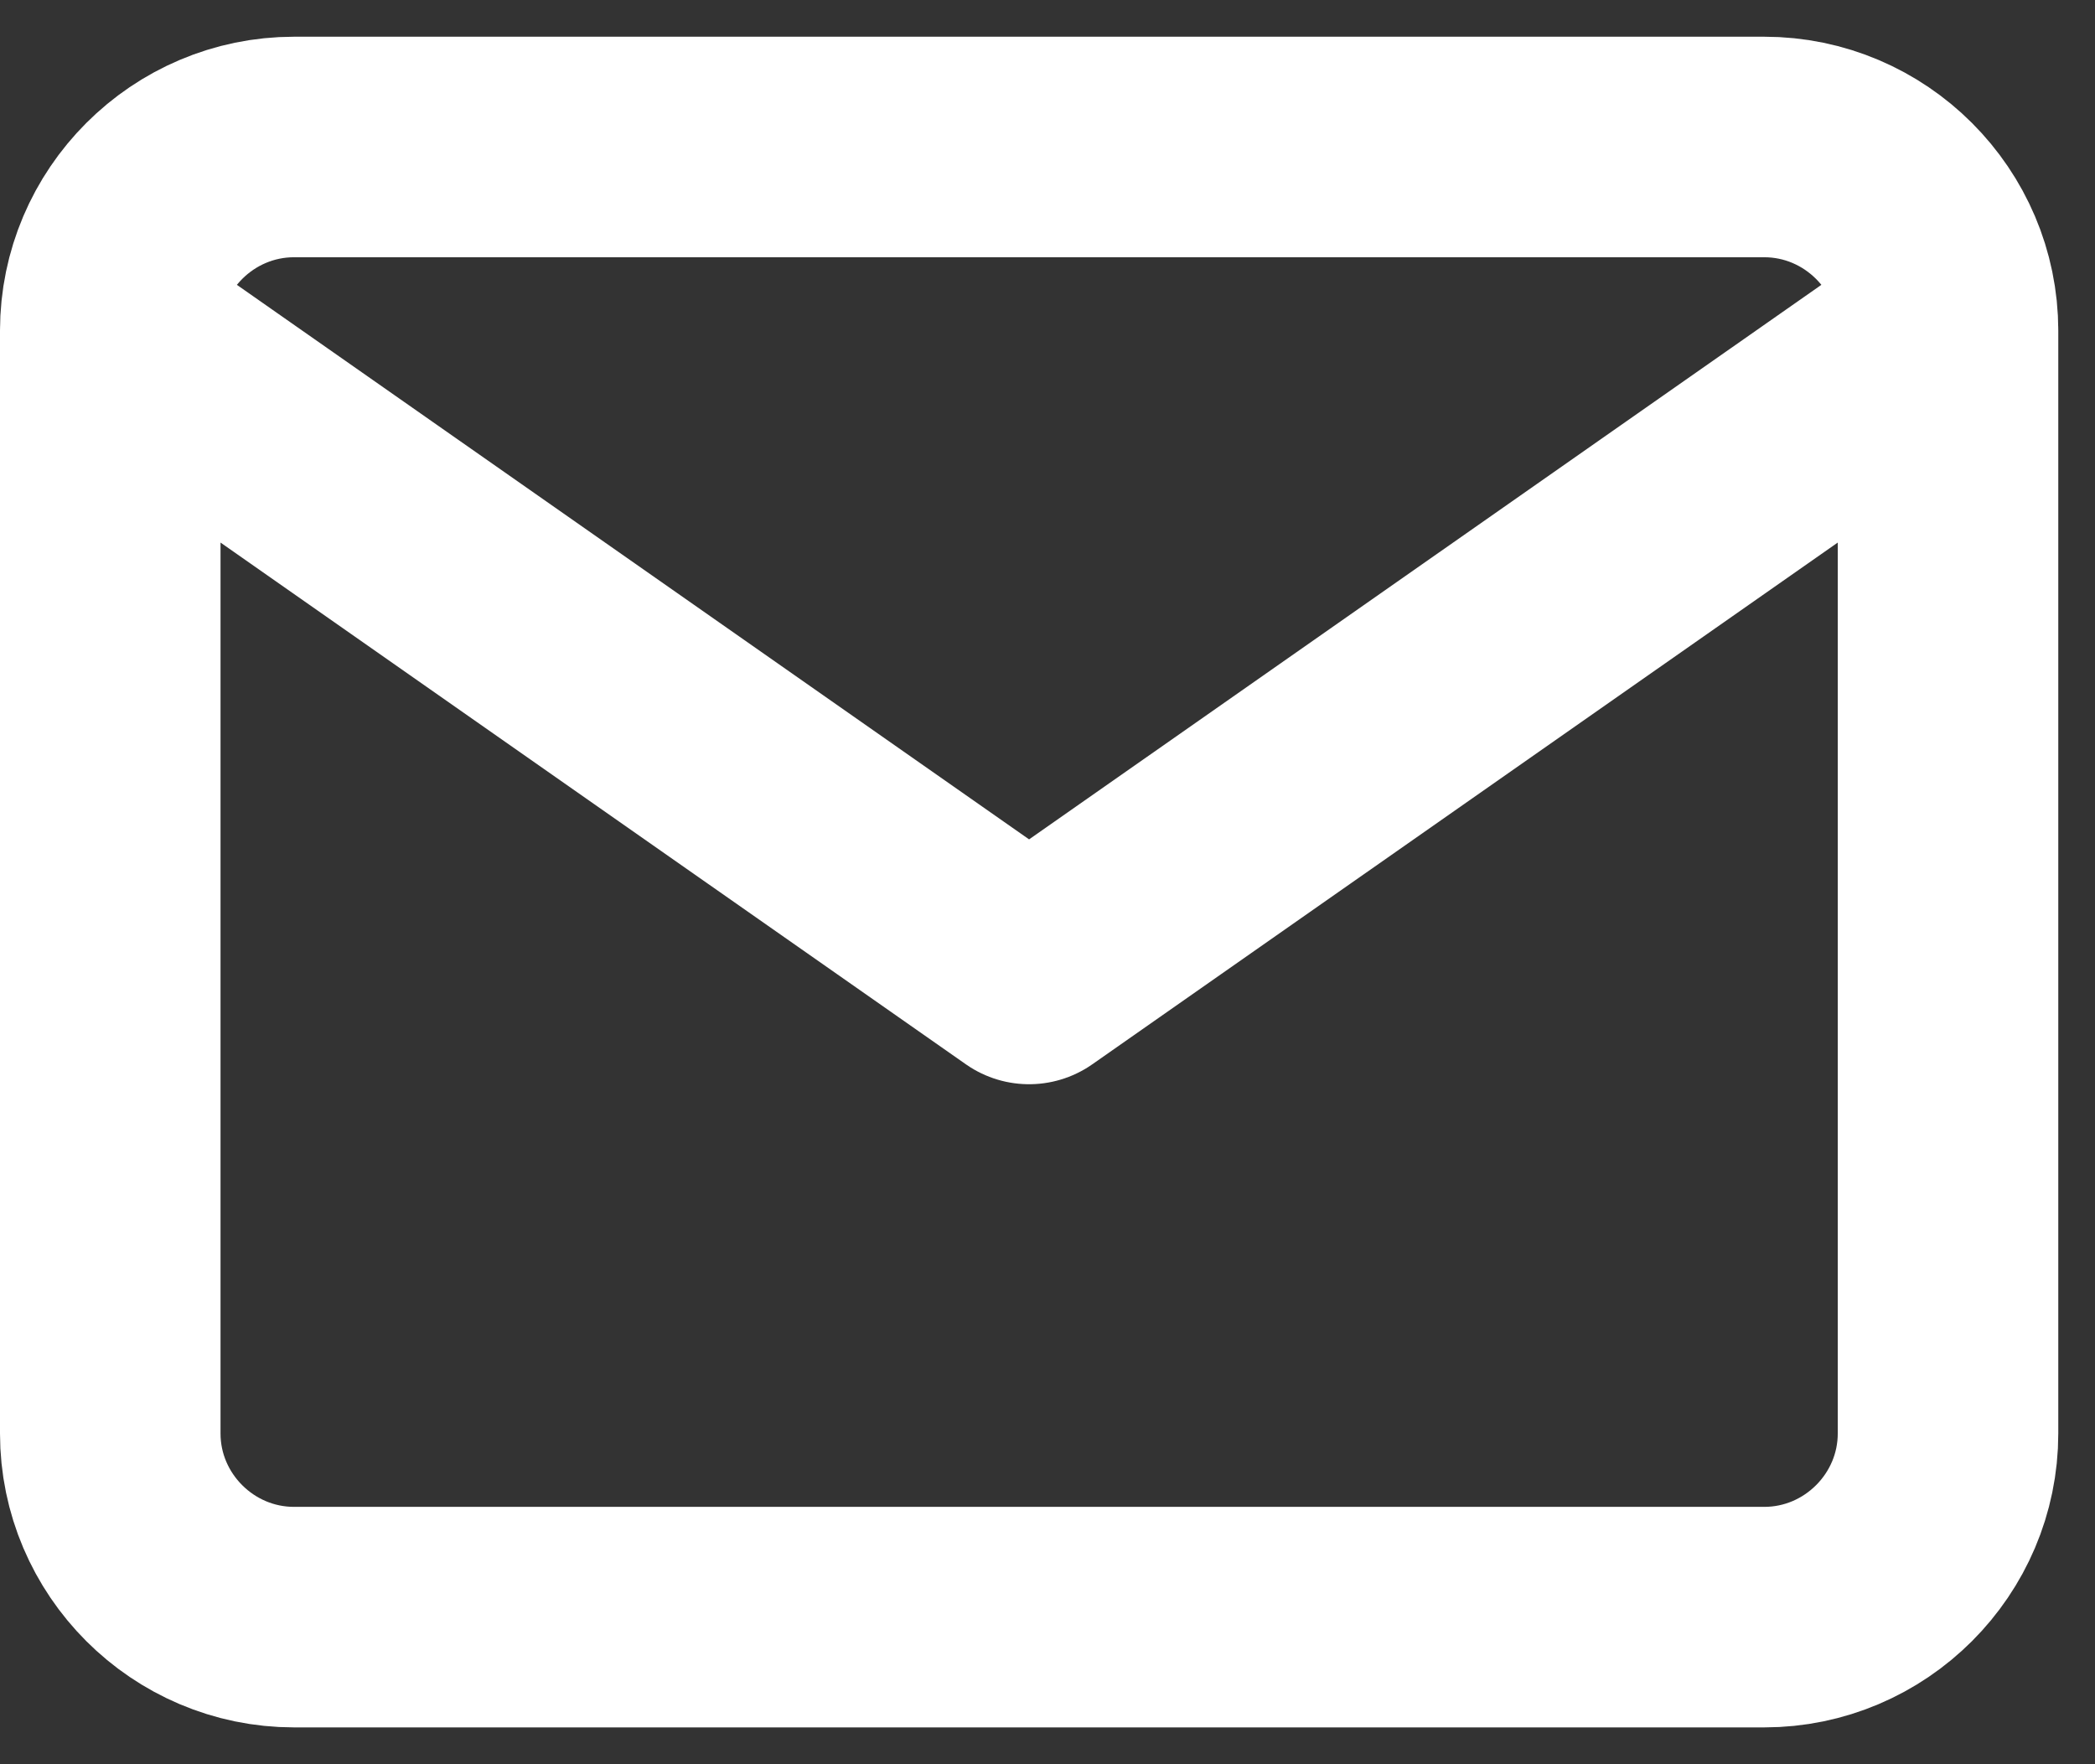
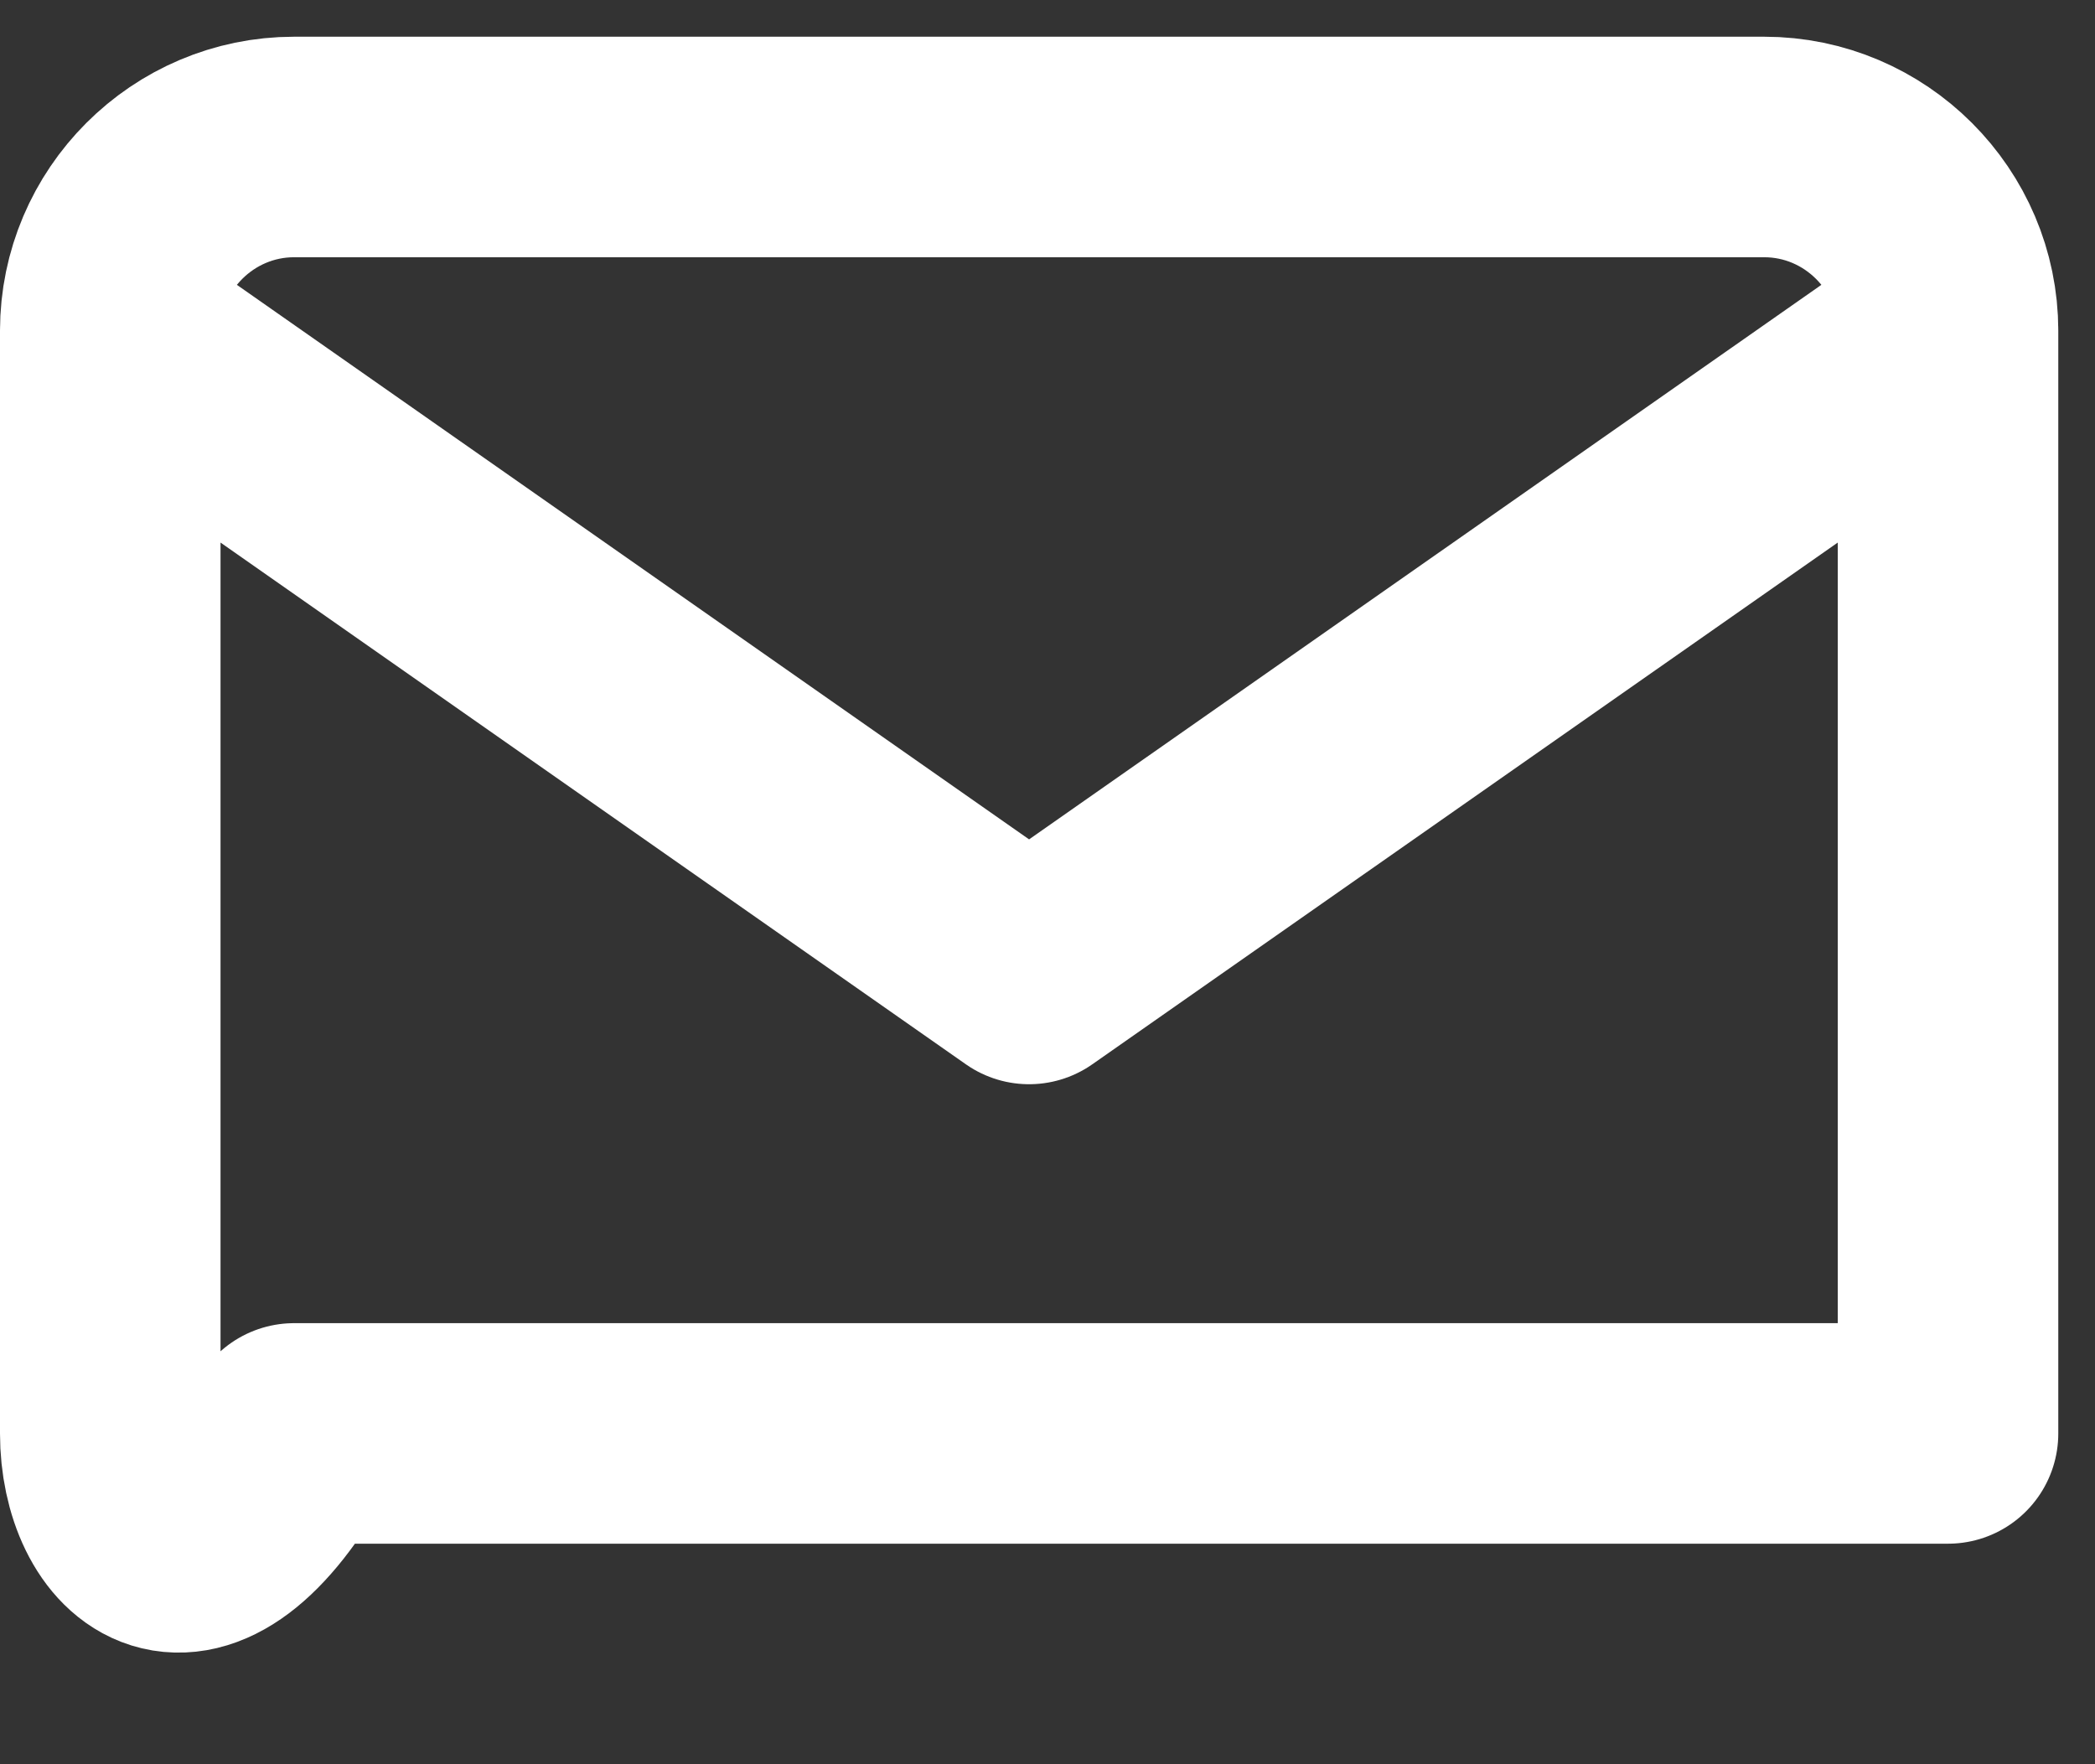
<svg xmlns="http://www.w3.org/2000/svg" width="19" height="16" viewBox="0 0 19 16" fill="none">
  <rect x="0" y="0" width="19" height="16" fill="#333333" stroke="none" />
-   <path d="M17.667 3C17.667 2.083 16.917 1.333 16 1.333H2.667C1.75 1.333 1 2.083 1 3M17.667 3V13C17.667 13.916 16.917 14.666 16 14.666H2.667C1.75 14.666 1 13.916 1 13V3M17.667 3L9.333 8.833L1 3" stroke="#FFFFFF" stroke-width="2" stroke-linecap="round" stroke-linejoin="round" />
+   <path d="M17.667 3C17.667 2.083 16.917 1.333 16 1.333H2.667C1.75 1.333 1 2.083 1 3M17.667 3V13H2.667C1.75 14.666 1 13.916 1 13V3M17.667 3L9.333 8.833L1 3" stroke="#FFFFFF" stroke-width="2" stroke-linecap="round" stroke-linejoin="round" />
</svg>